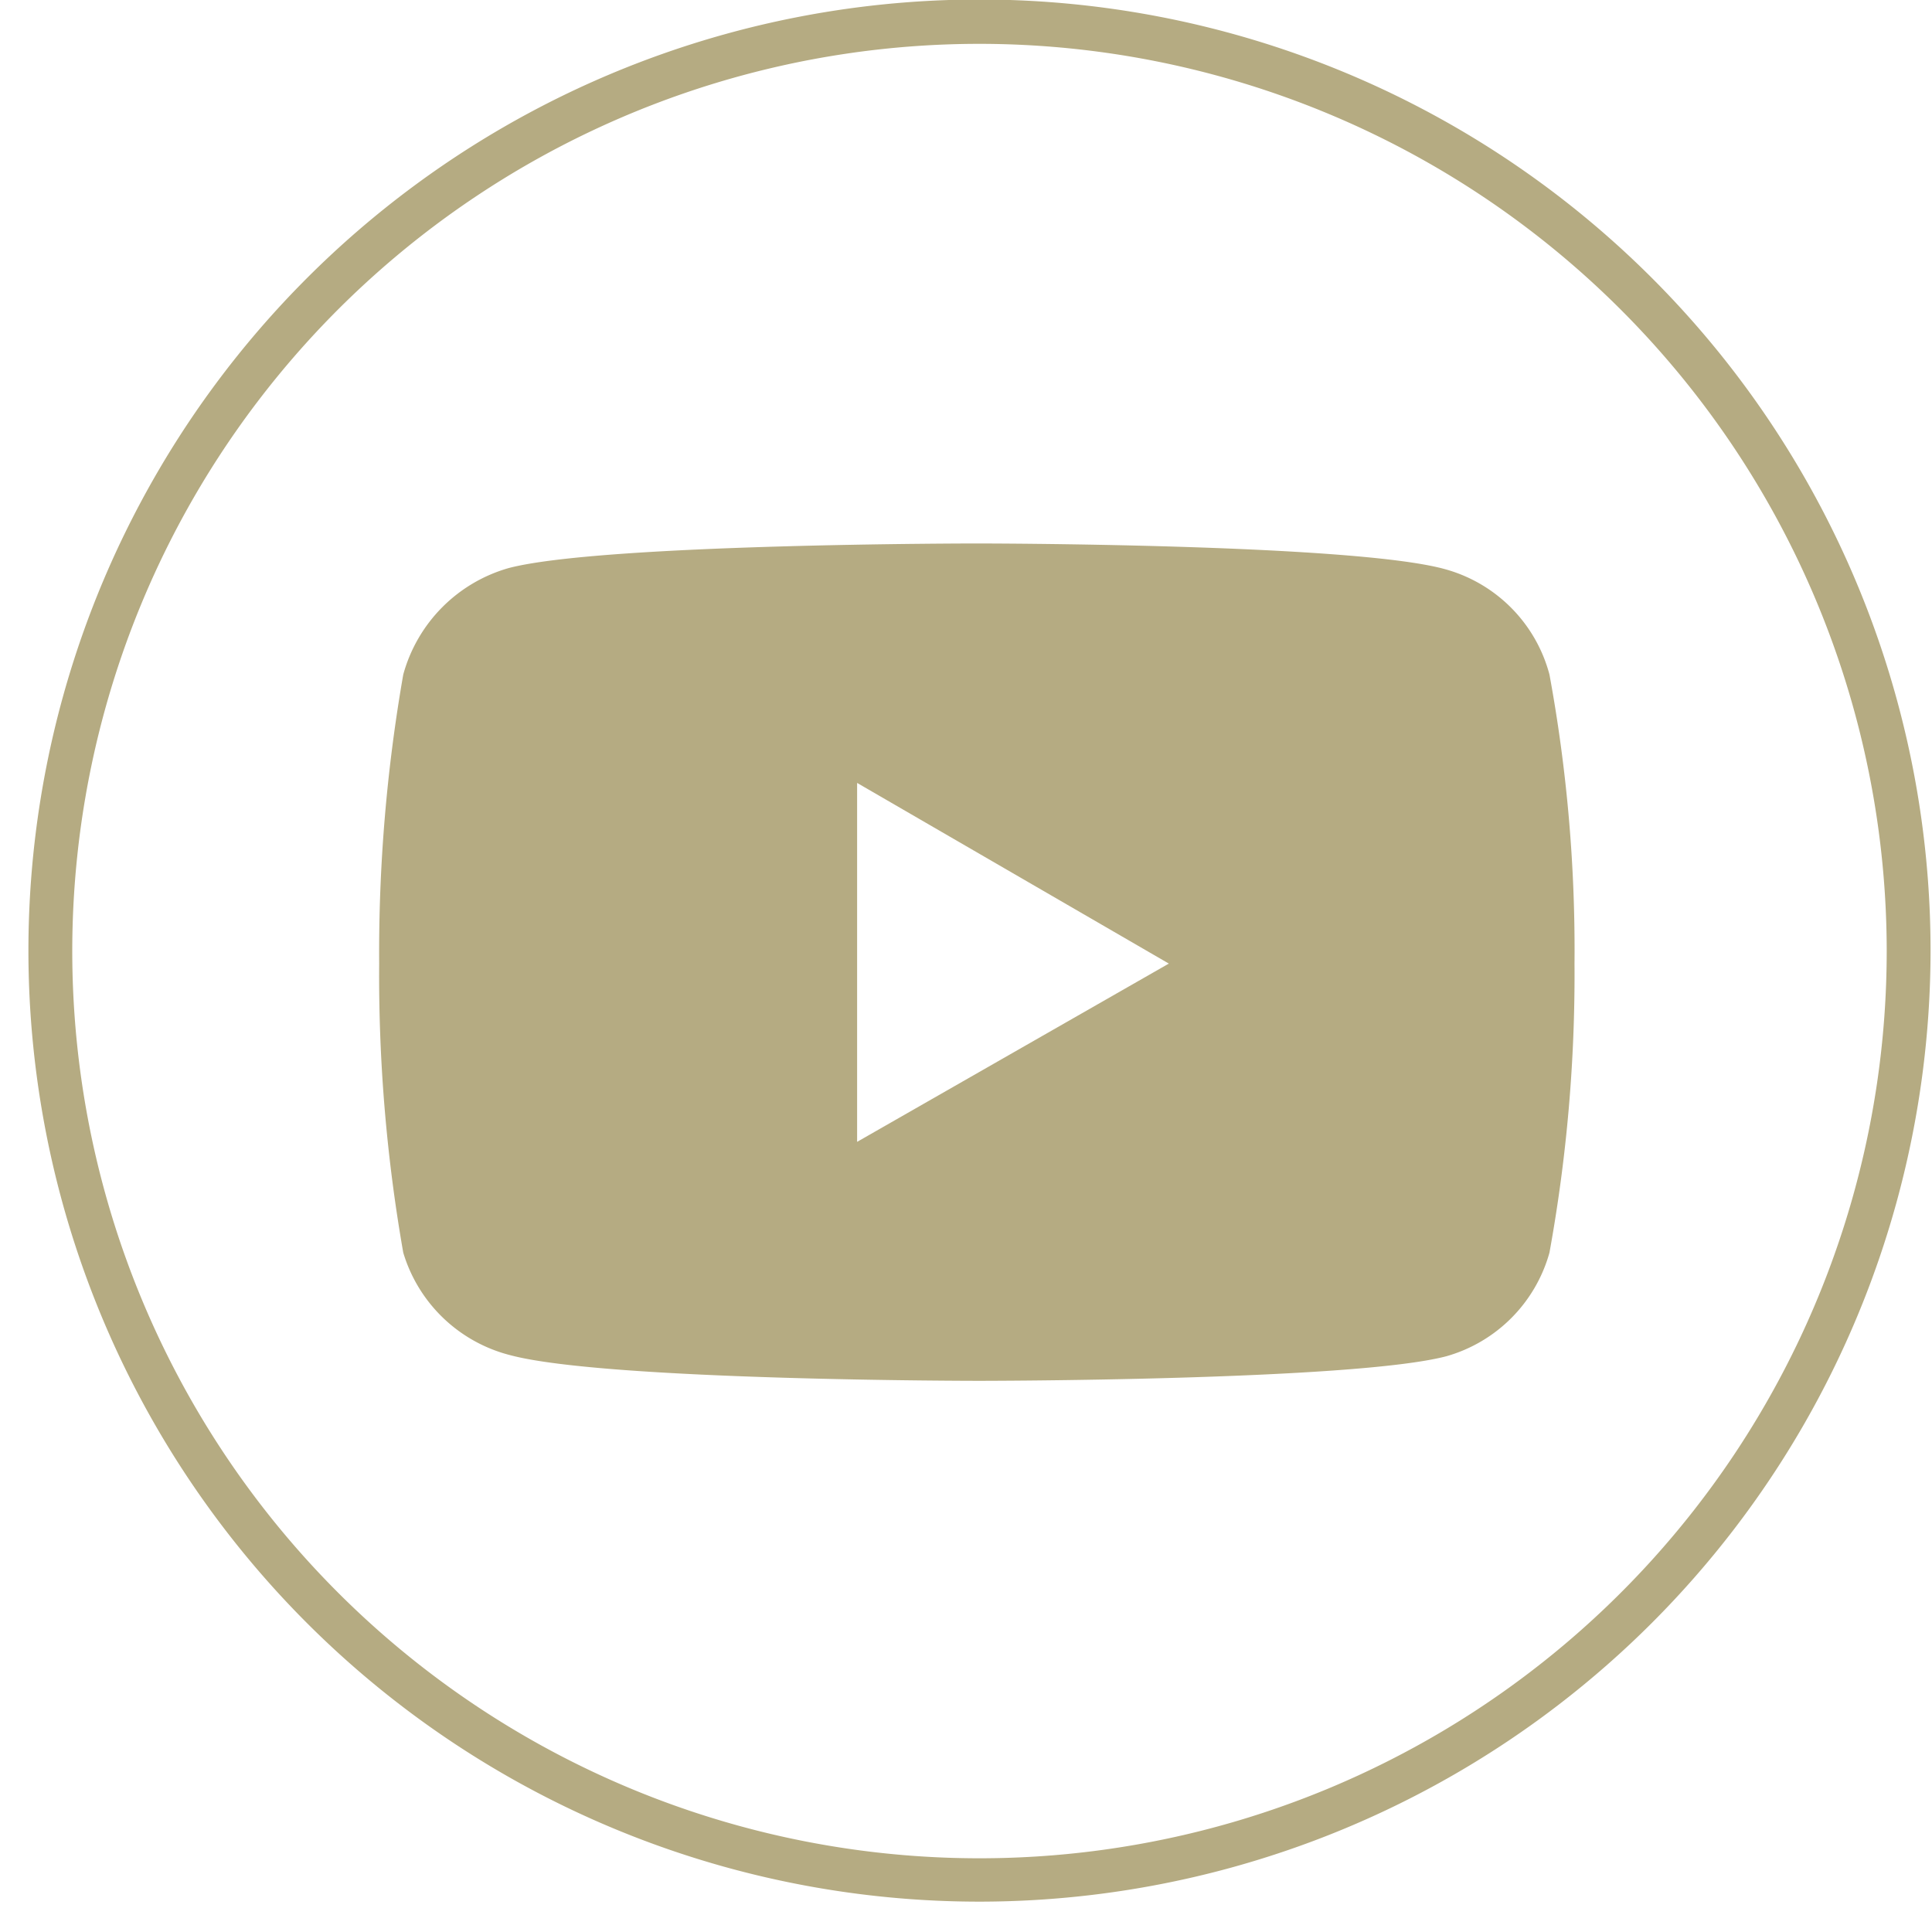
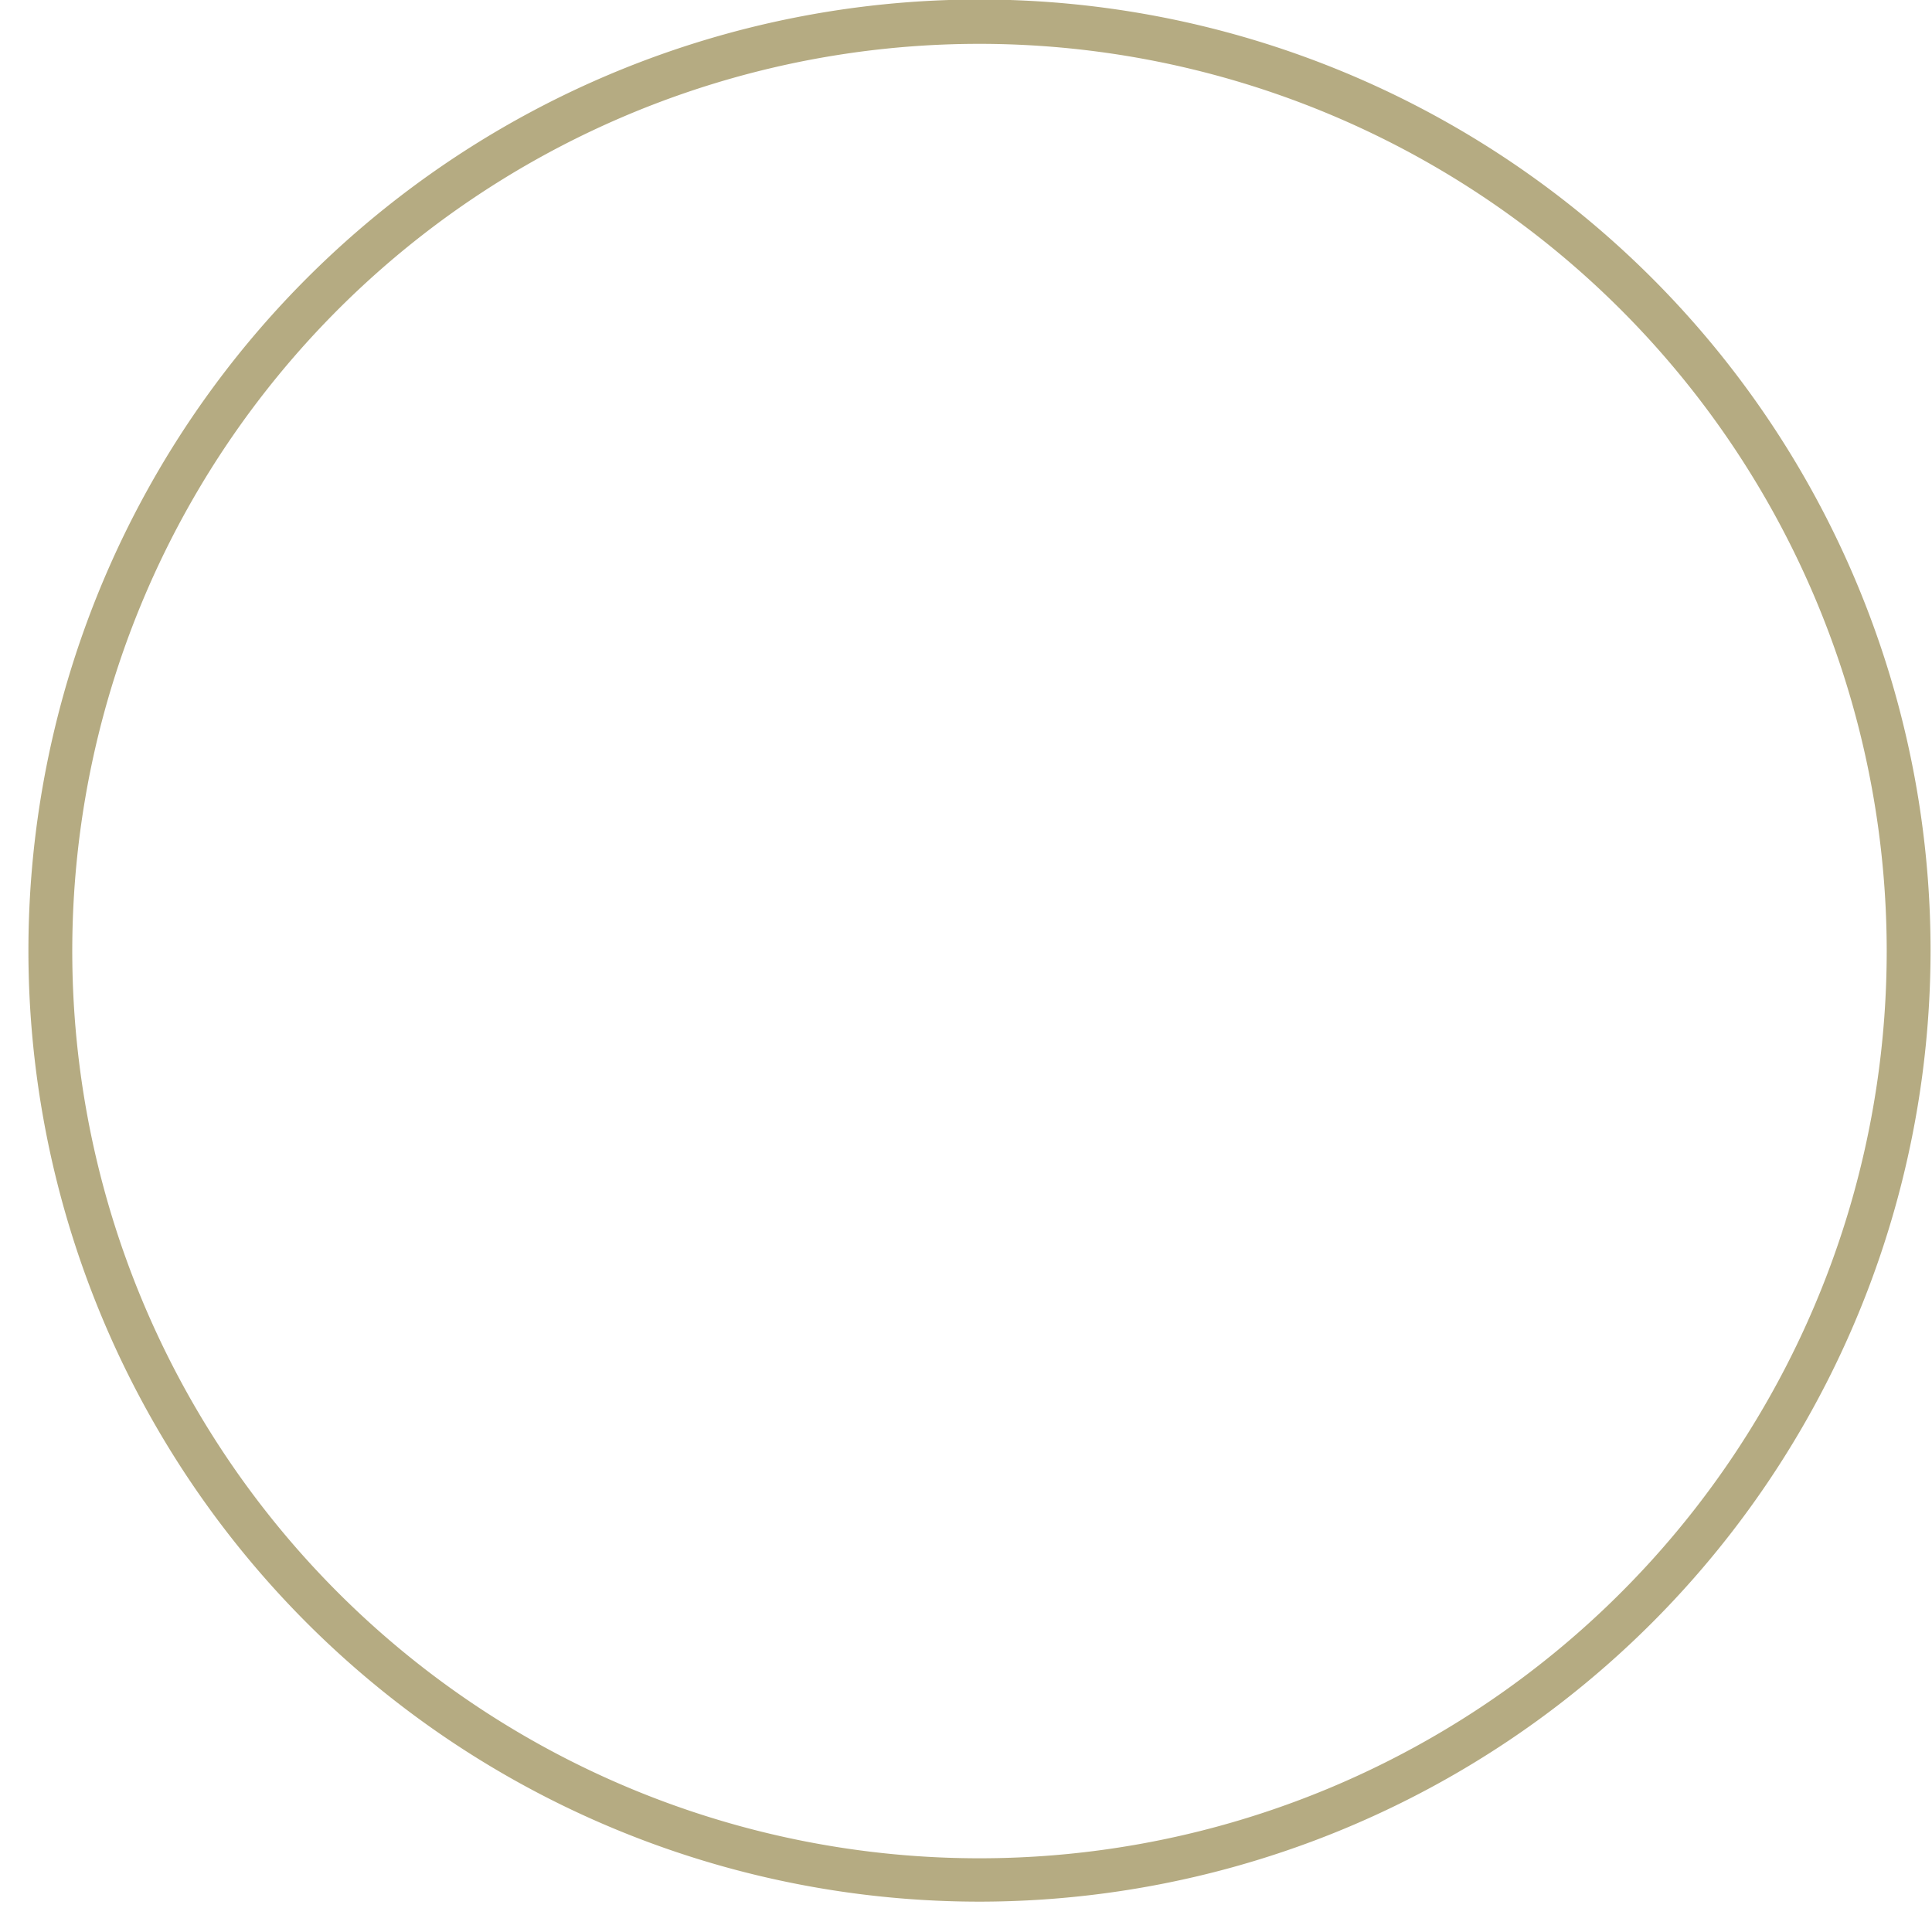
<svg xmlns="http://www.w3.org/2000/svg" height="40.1" preserveAspectRatio="xMidYMid meet" version="1.0" viewBox="-0.6 -0.0 40.1 40.1" width="40.1" zoomAndPan="magnify">
  <g data-name="Capa 2">
    <g data-name="Capa 1" fill="#b5ab82" id="change1_1">
-       <path d="M31.56,14a3.09,3.09,0,0,0-2.18-2.19c-1.94-.53-9.71-.53-9.71-.53s-7.76,0-9.71.51A3.17,3.17,0,0,0,7.77,14a33.53,33.53,0,0,0-.5,6,33.25,33.25,0,0,0,.5,6A3.12,3.12,0,0,0,10,28.13c2,.53,9.71.53,9.71.53s7.77,0,9.71-.51A3.1,3.1,0,0,0,31.56,26a32.27,32.27,0,0,0,.52-6A31.54,31.54,0,0,0,31.56,14ZM17.19,23.7V16.25L23.66,20Z" />
      <path d="M19.73,39.47A19.74,19.74,0,1,1,39.47,19.73,19.75,19.75,0,0,1,19.73,39.47Zm0-38.56A18.83,18.83,0,1,0,38.56,19.73,18.84,18.84,0,0,0,19.73.91Z" />
    </g>
  </g>
</svg>